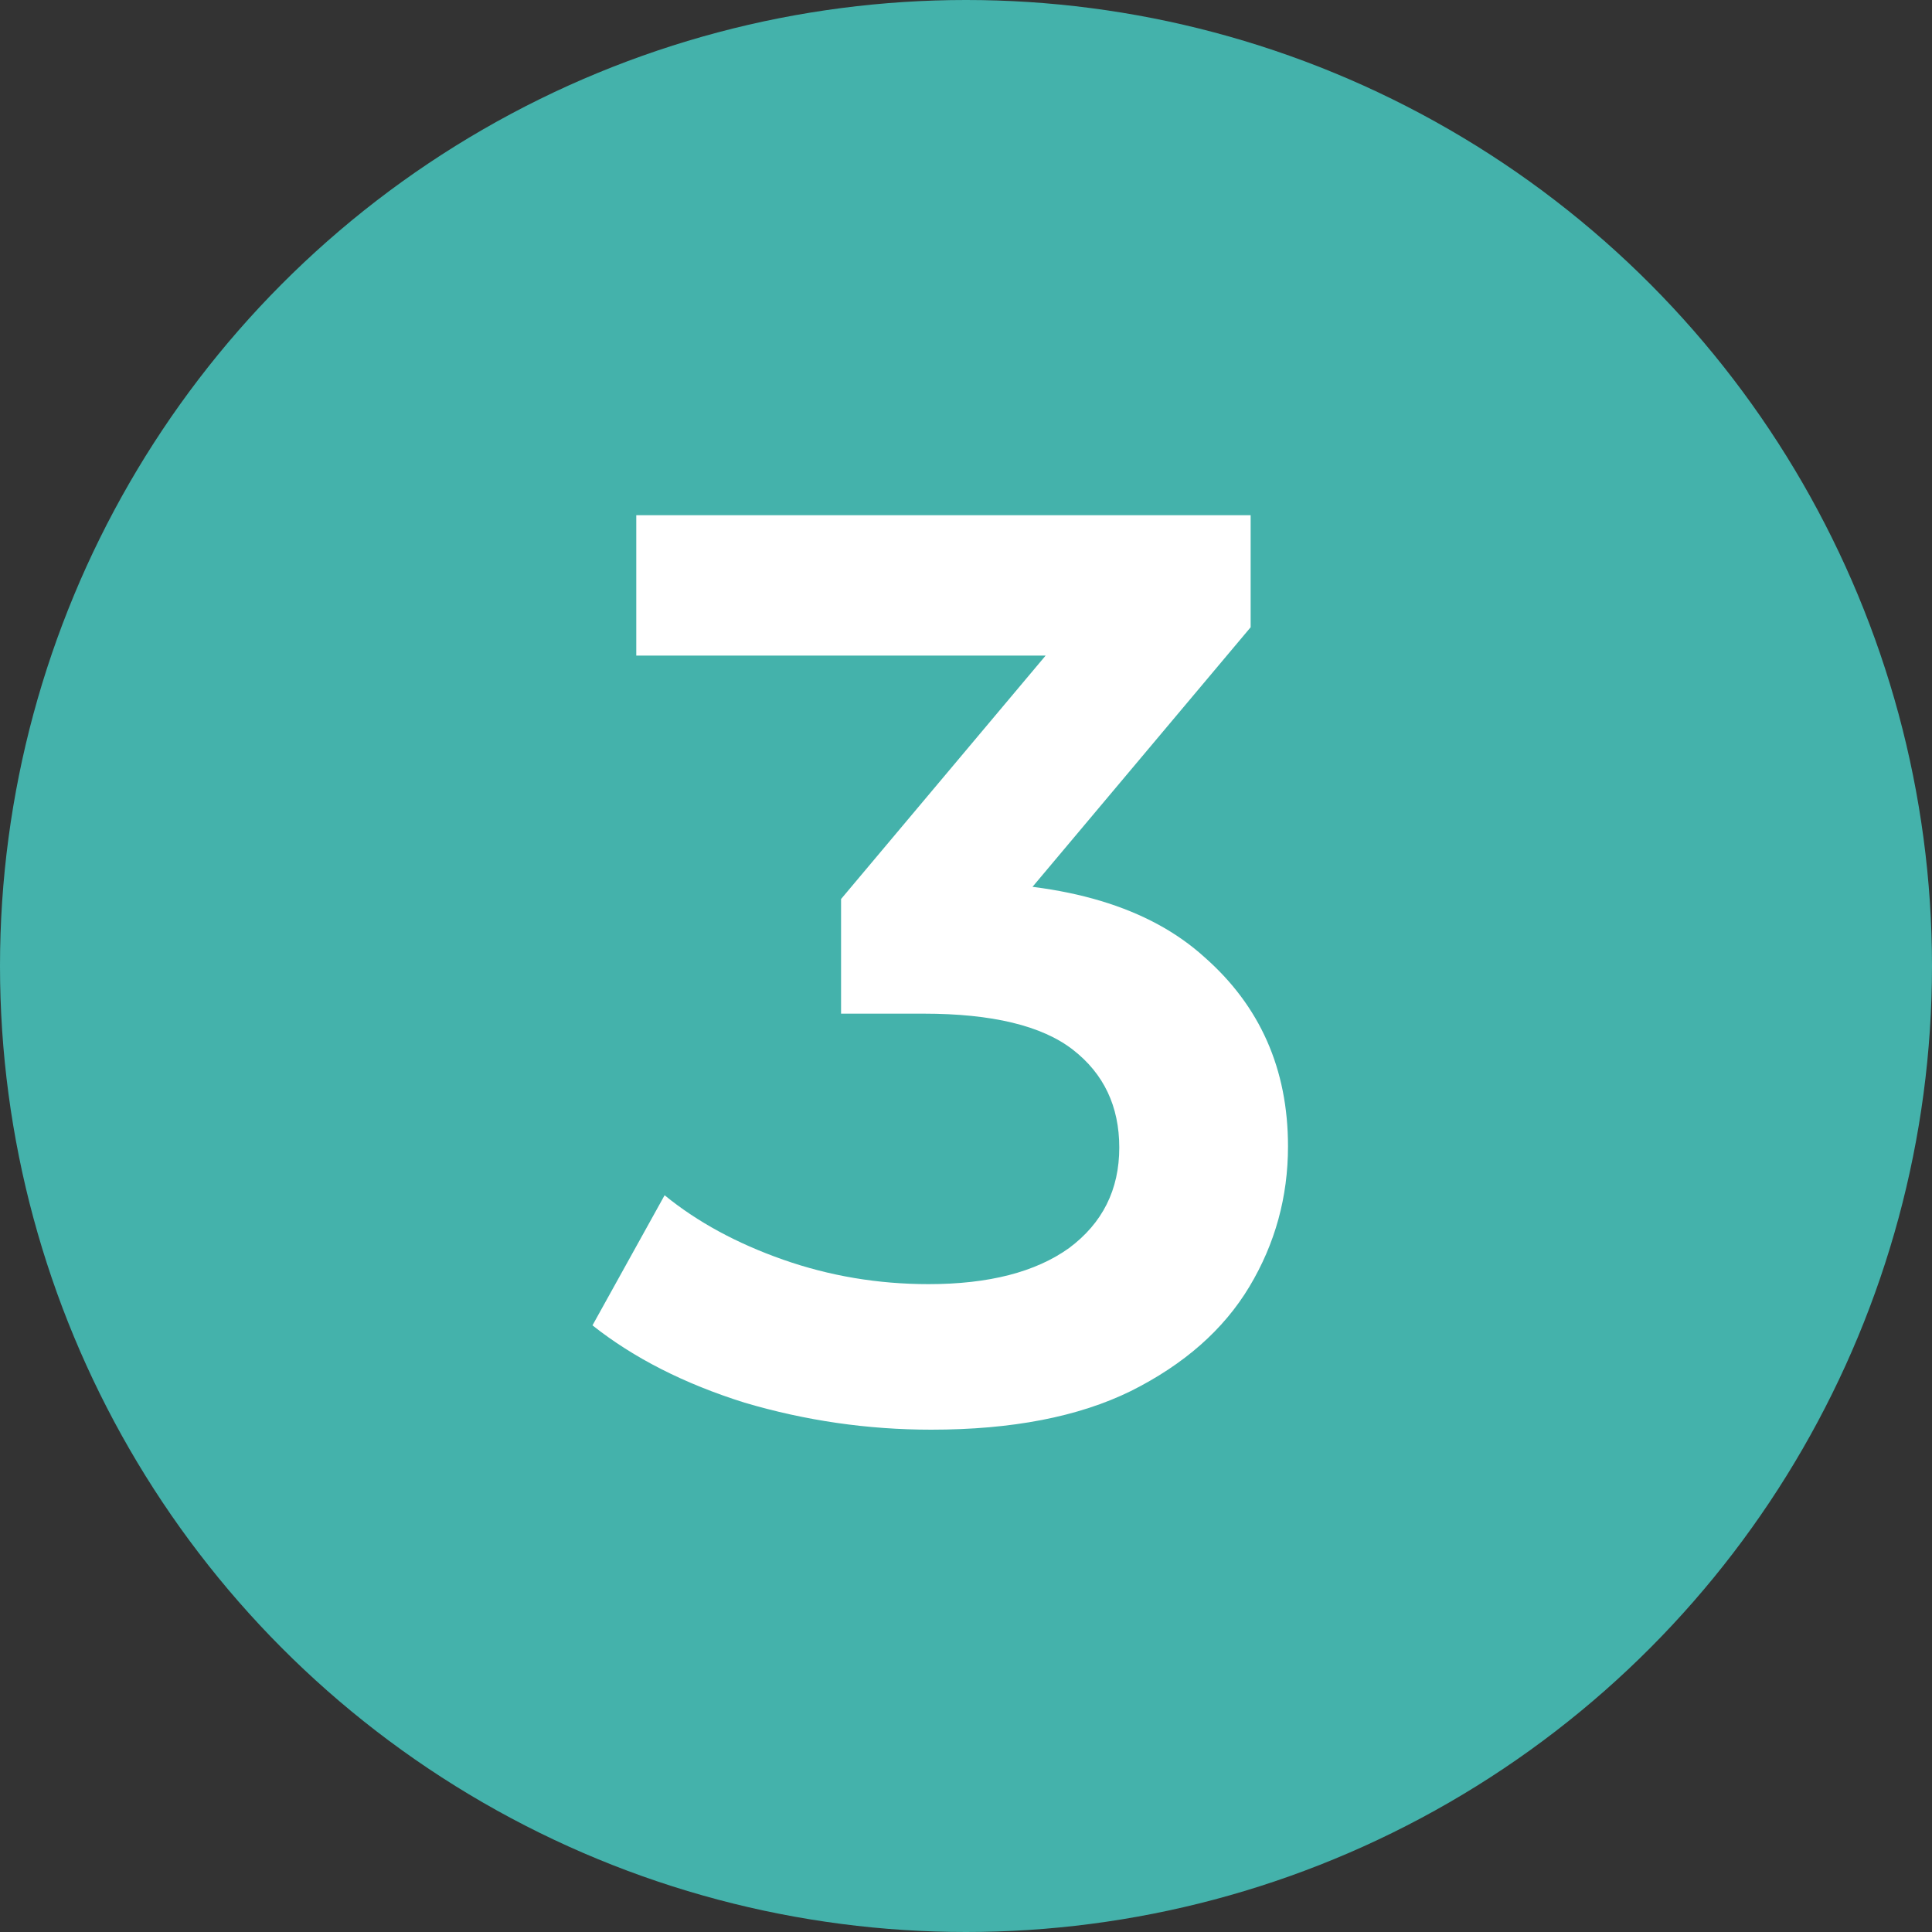
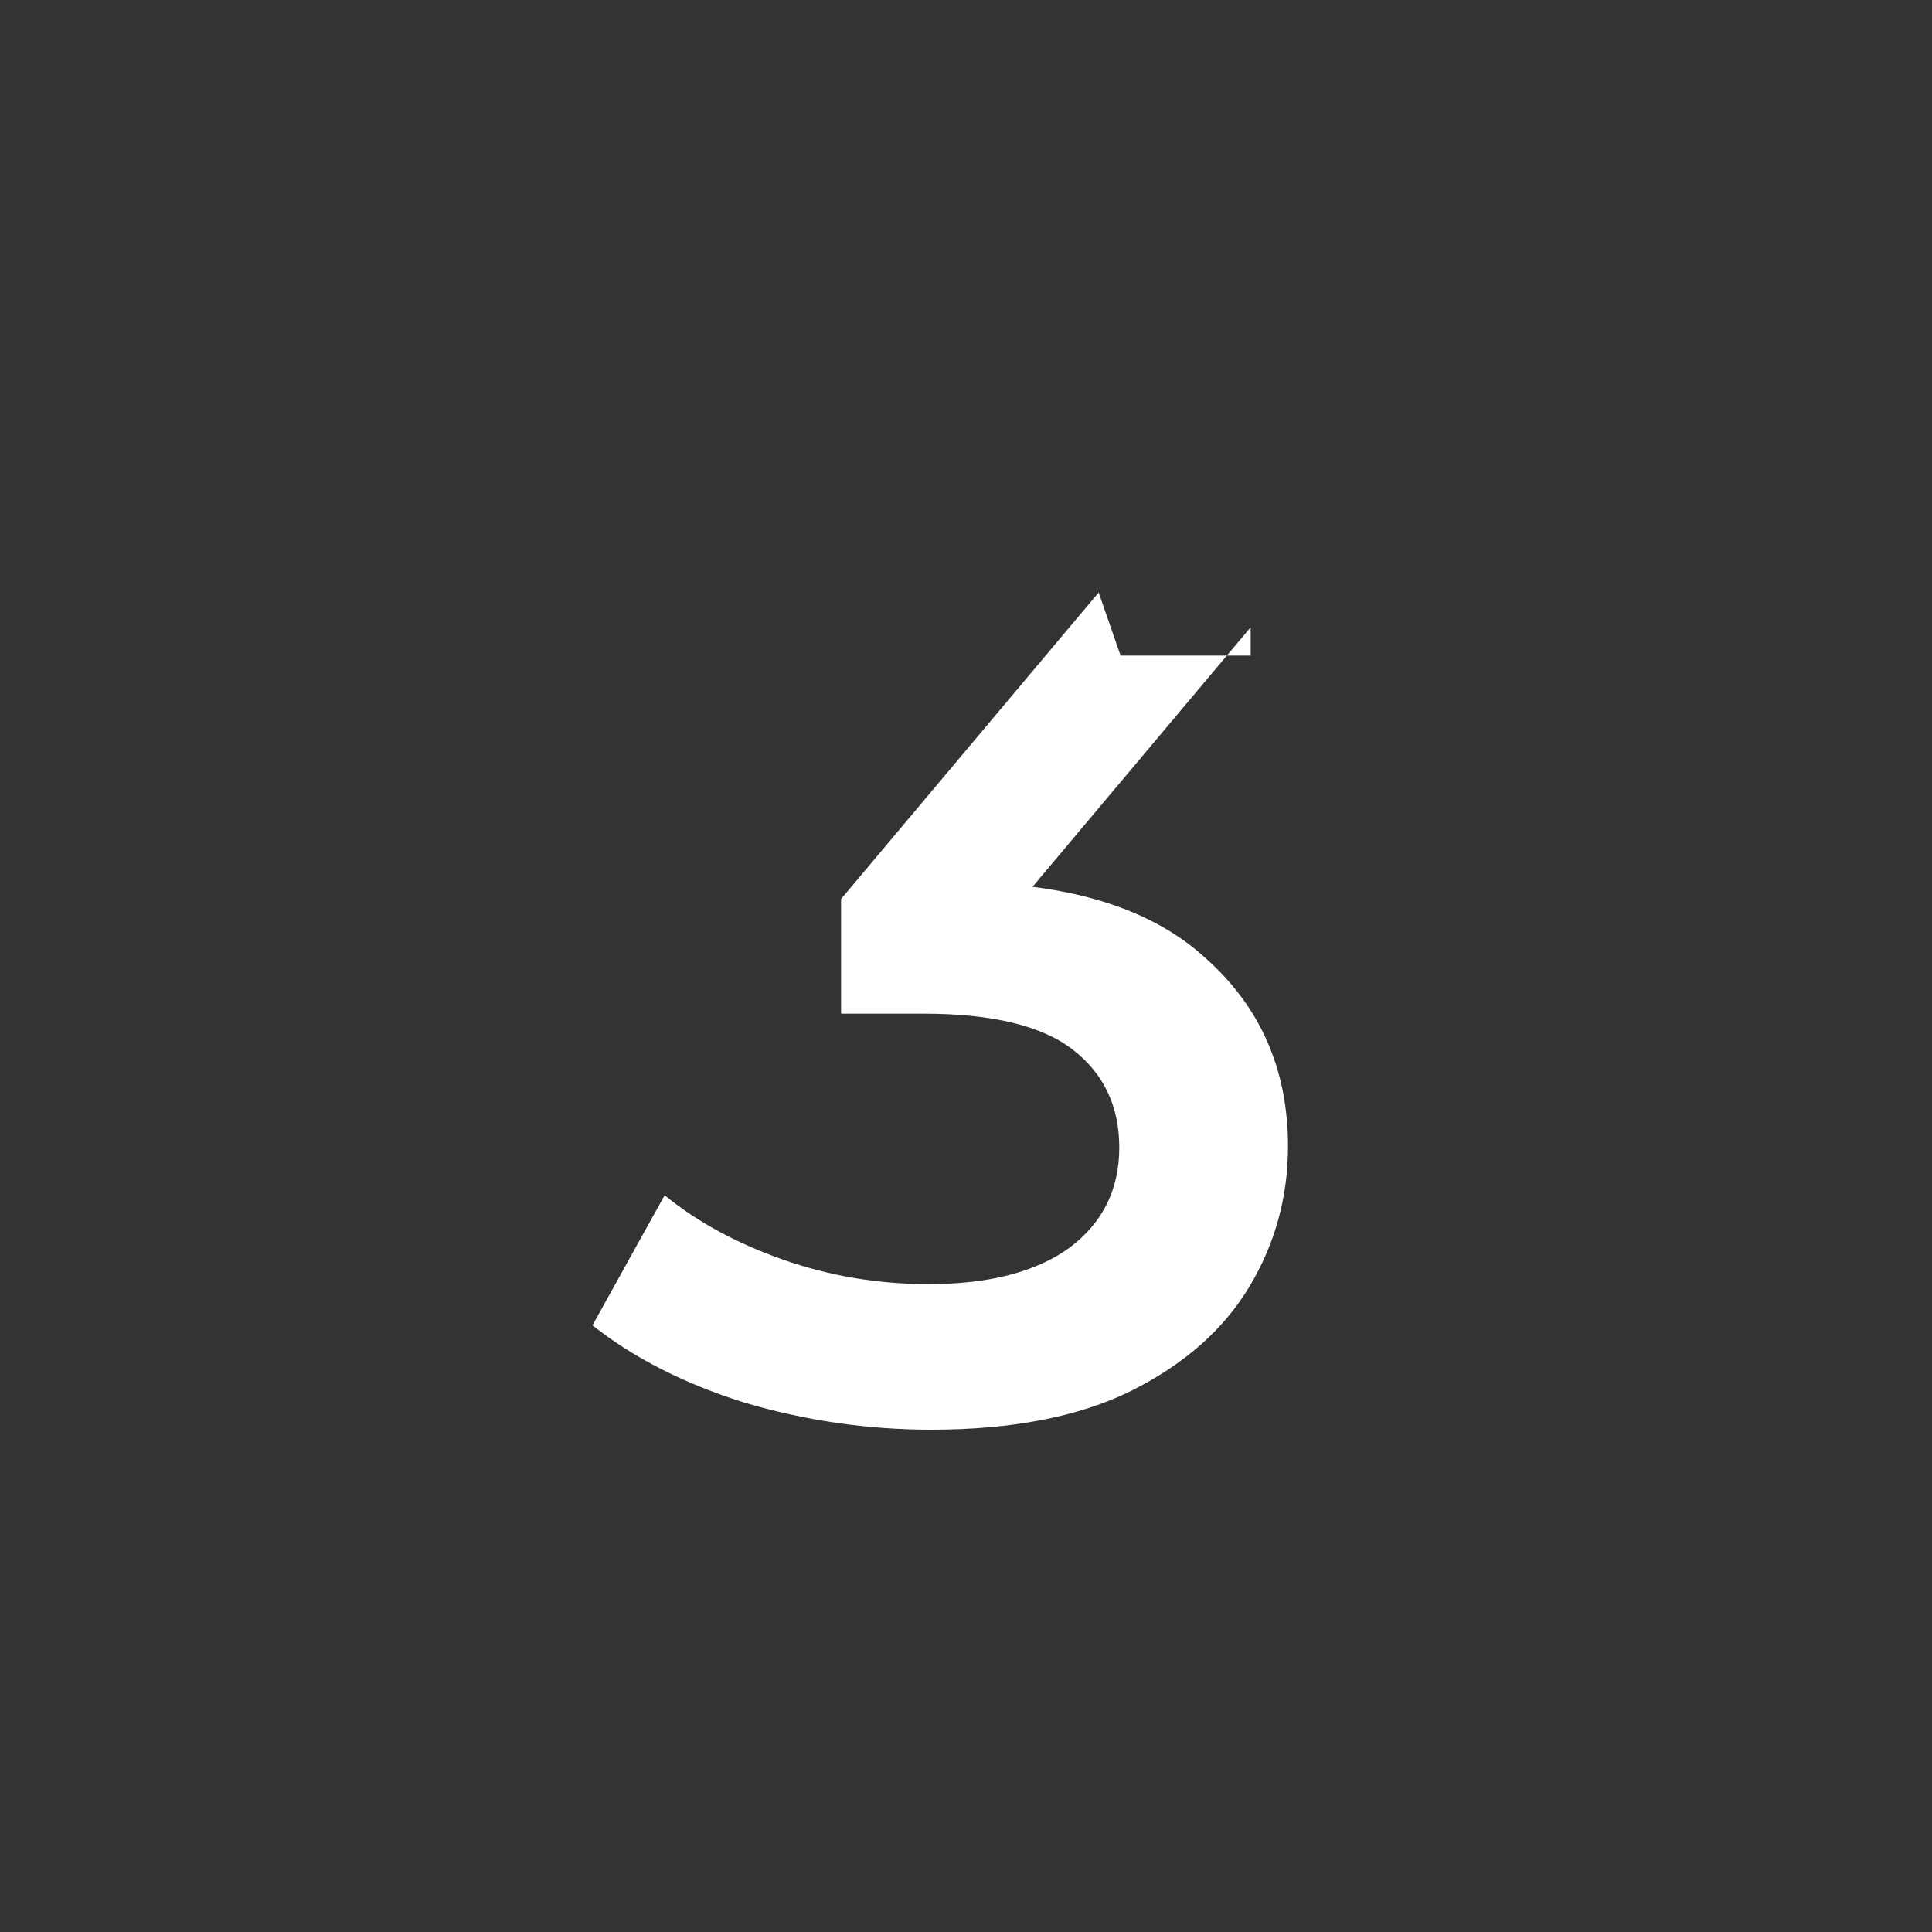
<svg xmlns="http://www.w3.org/2000/svg" width="30" height="30" viewBox="0 0 30 30" fill="none">
  <rect x="0" y="0" width="30" height="30" fill="#333333" stroke="none" />
-   <circle cx="15" cy="15" r="15" fill="#44B2AB" />
-   <path d="M14.46 22.2C13.473 22.2 12.506 22.06 11.56 21.78C10.626 21.487 9.84 21.087 9.2 20.58L10.32 18.56C10.826 18.973 11.44 19.307 12.16 19.56C12.88 19.813 13.633 19.94 14.42 19.94C15.353 19.94 16.08 19.753 16.6 19.38C17.12 18.993 17.38 18.473 17.38 17.82C17.38 17.18 17.14 16.673 16.66 16.3C16.18 15.927 15.406 15.74 14.34 15.74H13.06V13.96L17.06 9.2L17.4 10.18H9.88V8H19.42V9.74L15.42 14.5L14.06 13.7H14.84C16.56 13.7 17.846 14.087 18.7 14.86C19.566 15.62 20 16.6 20 17.8C20 18.587 19.8 19.313 19.4 19.98C19 20.647 18.386 21.187 17.56 21.6C16.746 22 15.713 22.2 14.46 22.2Z" fill="white" />
+   <path d="M14.46 22.2C13.473 22.2 12.506 22.06 11.56 21.78C10.626 21.487 9.84 21.087 9.2 20.58L10.32 18.56C10.826 18.973 11.44 19.307 12.16 19.56C12.88 19.813 13.633 19.94 14.42 19.94C15.353 19.94 16.08 19.753 16.6 19.38C17.12 18.993 17.38 18.473 17.38 17.82C17.38 17.18 17.14 16.673 16.66 16.3C16.18 15.927 15.406 15.74 14.34 15.74H13.06V13.96L17.06 9.2L17.4 10.18H9.88H19.42V9.74L15.42 14.5L14.06 13.7H14.84C16.56 13.7 17.846 14.087 18.7 14.86C19.566 15.62 20 16.6 20 17.8C20 18.587 19.8 19.313 19.4 19.98C19 20.647 18.386 21.187 17.56 21.6C16.746 22 15.713 22.2 14.46 22.2Z" fill="white" />
</svg>